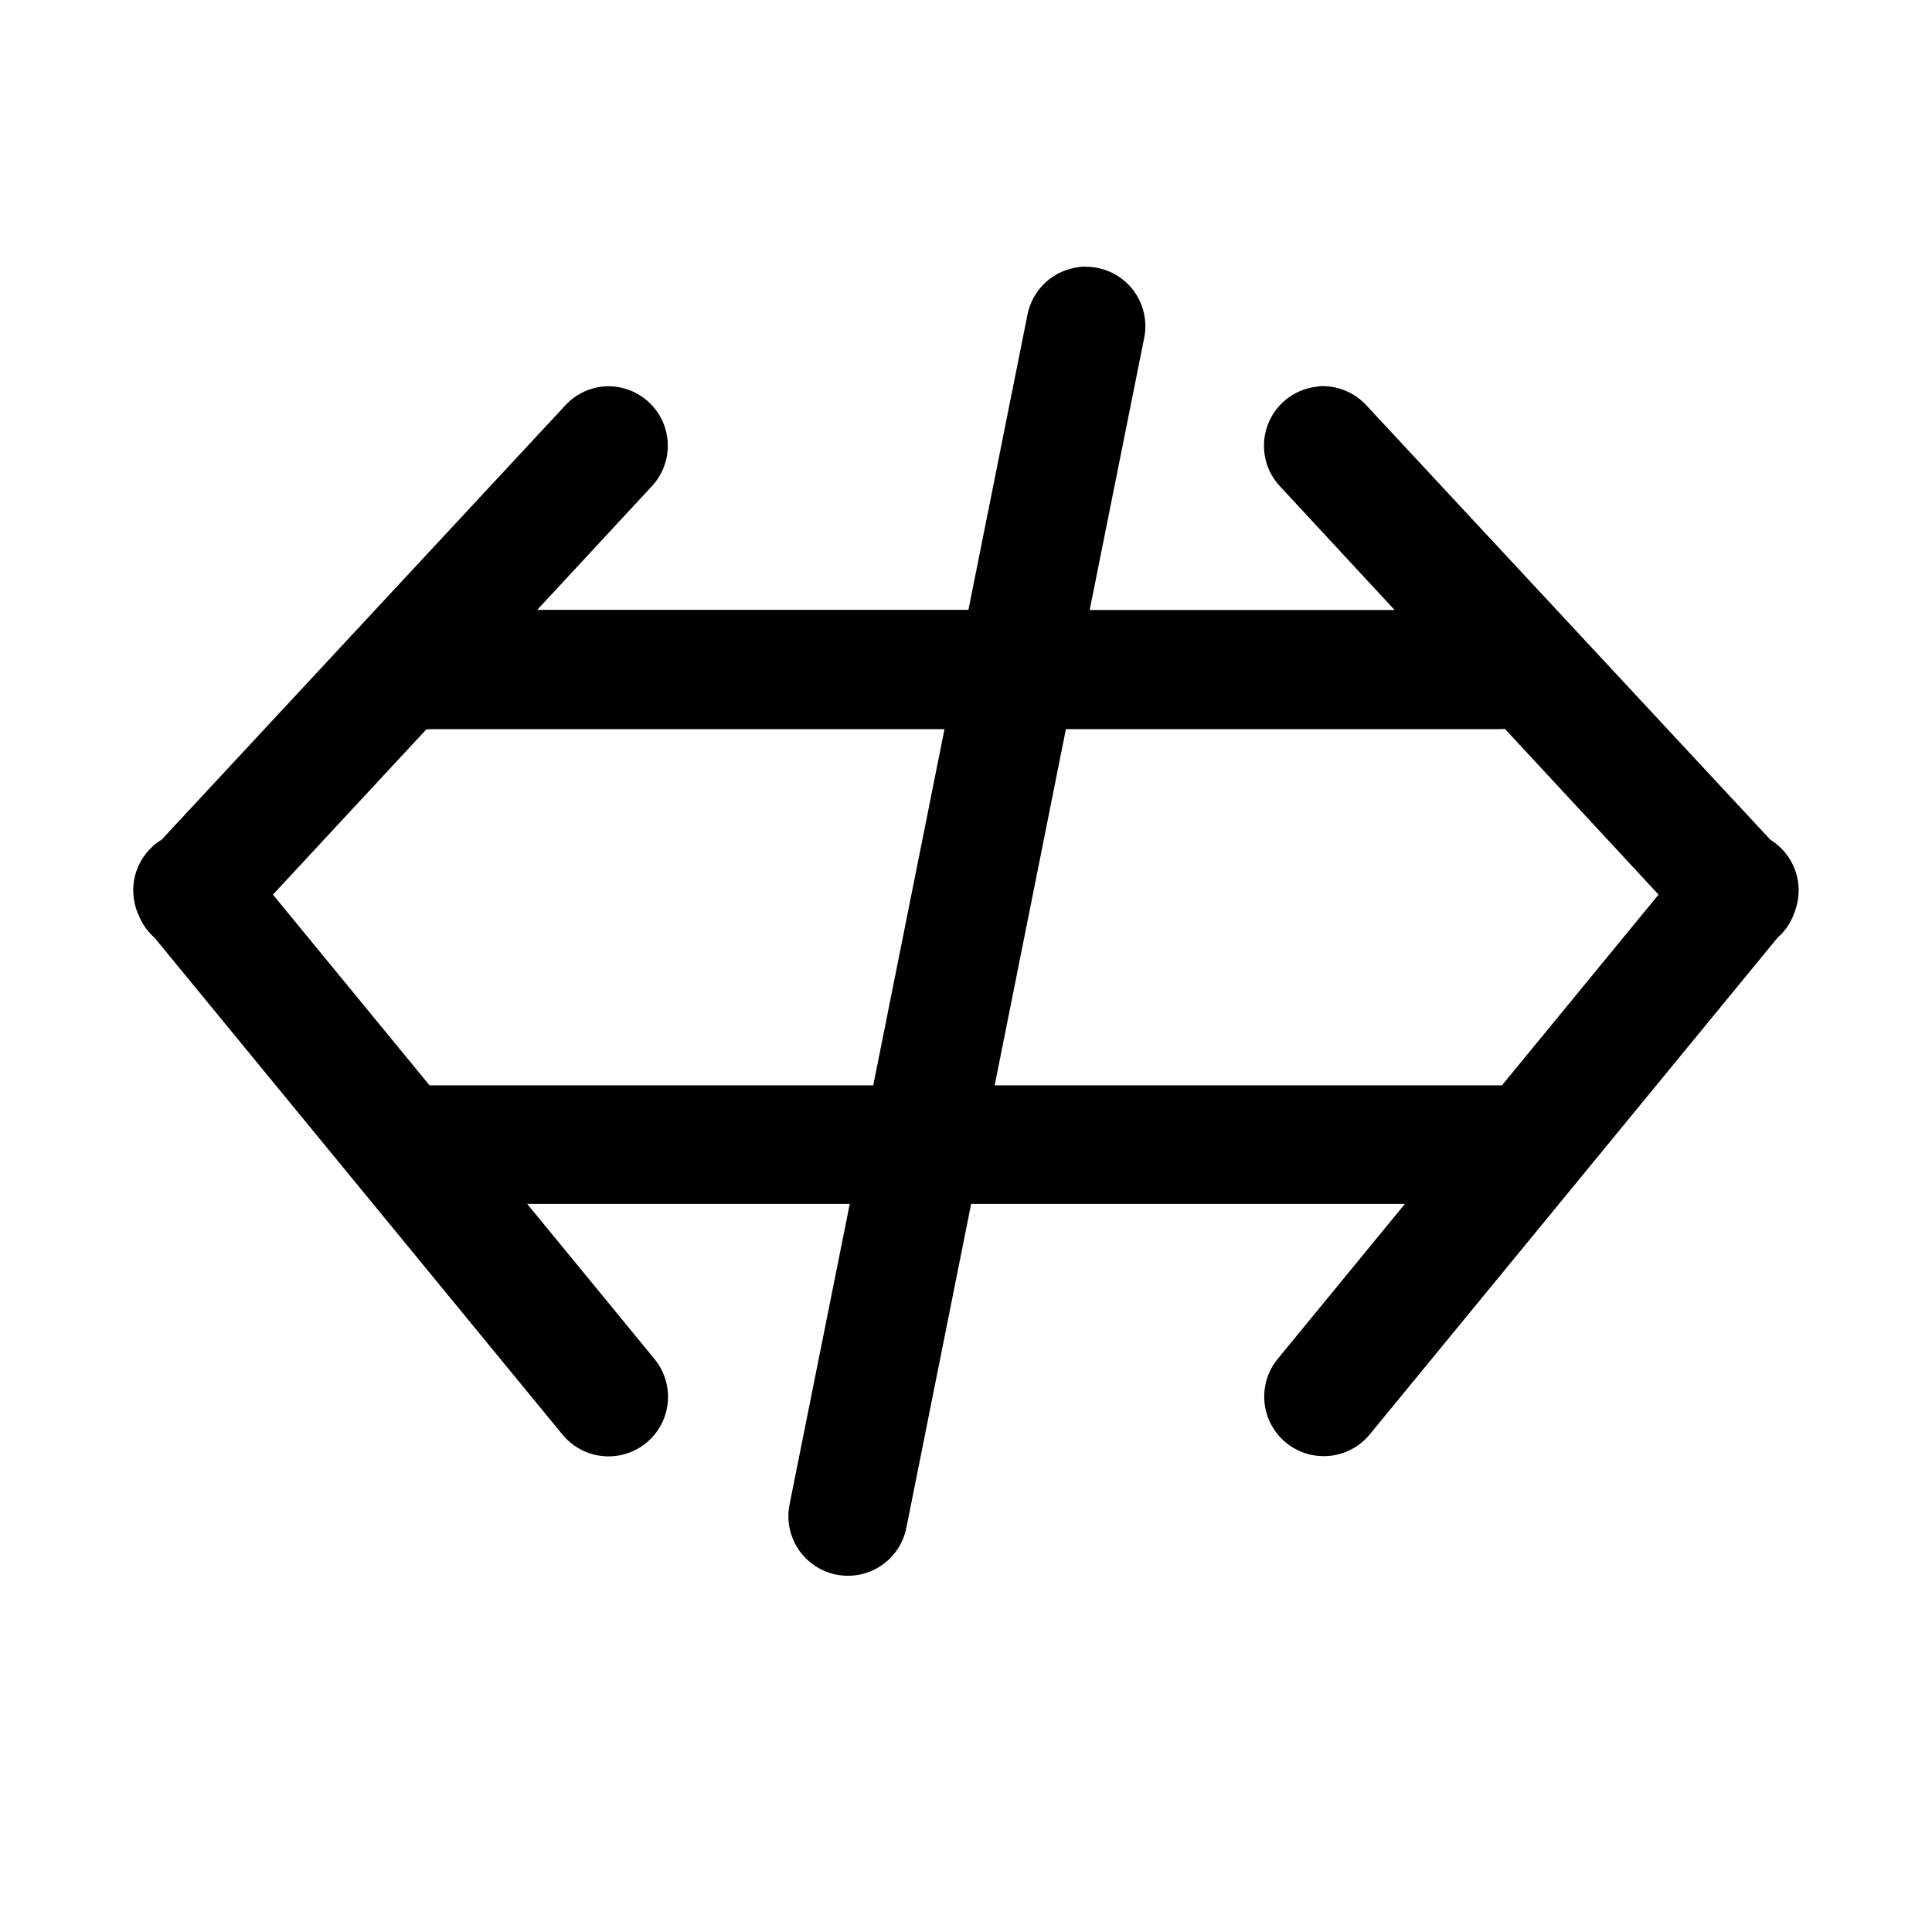
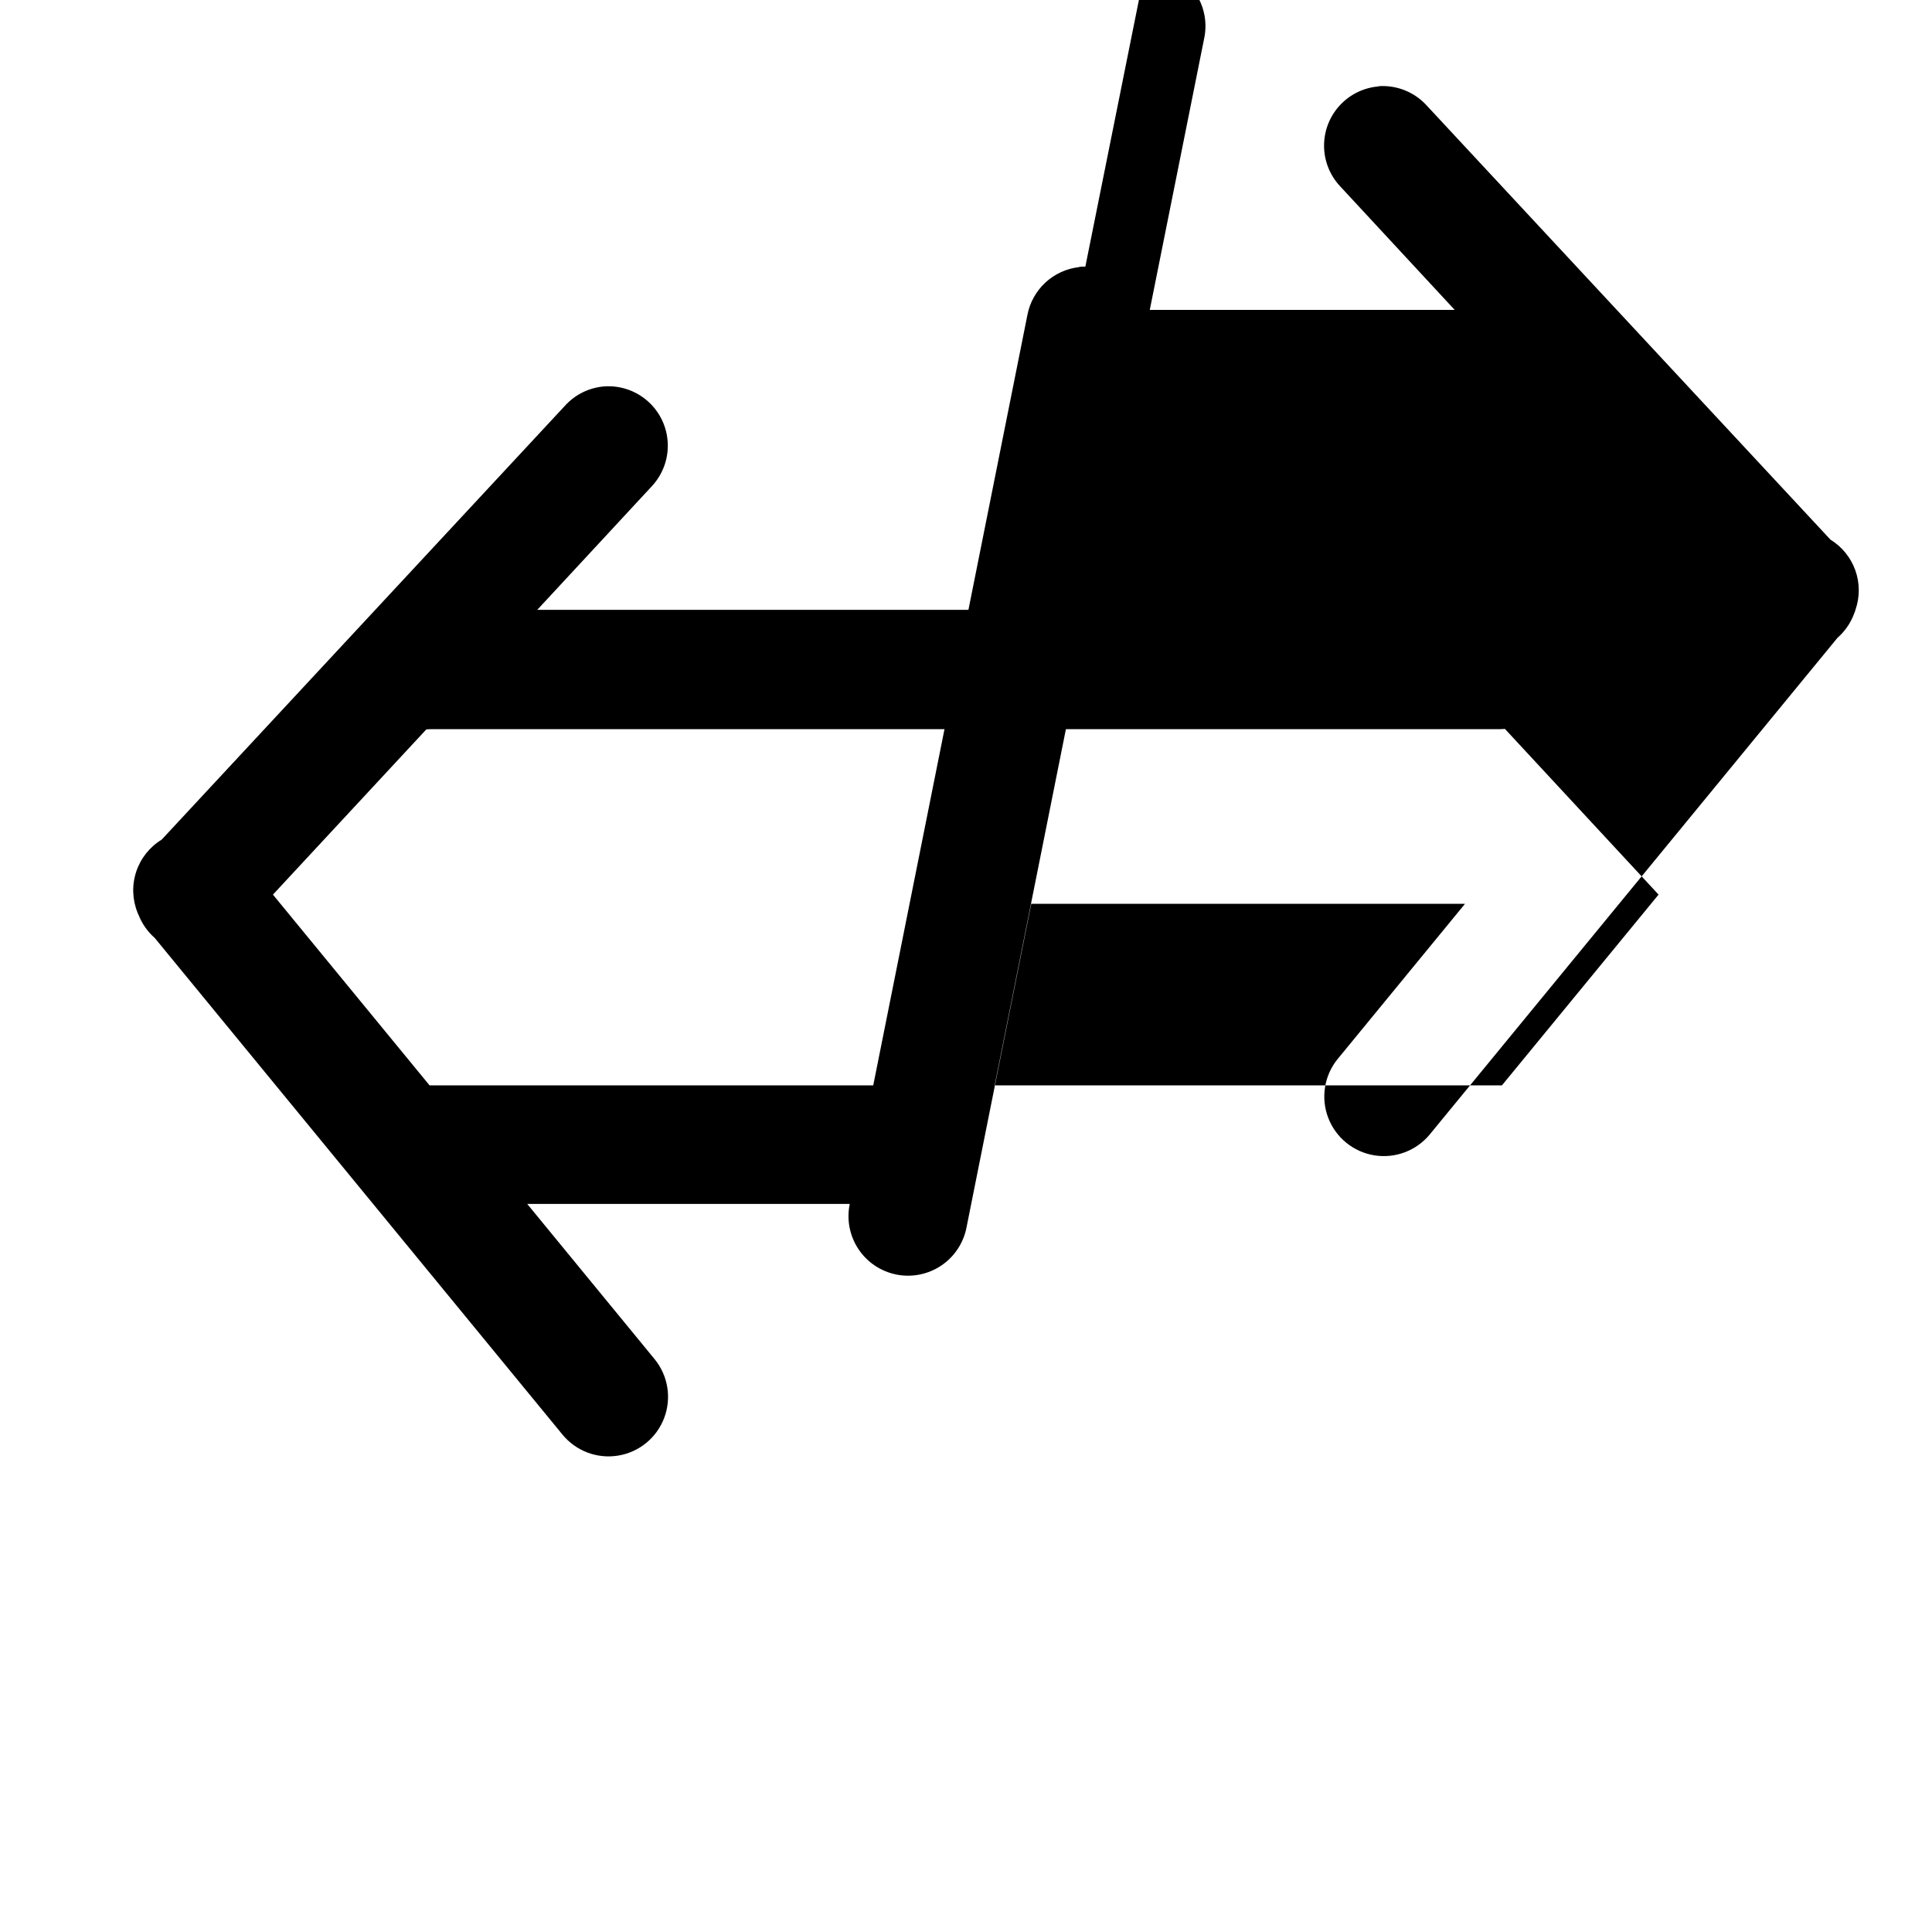
<svg xmlns="http://www.w3.org/2000/svg" fill="#000000" width="800px" height="800px" version="1.1" viewBox="144 144 512 512">
-   <path d="m431.63 214.66c-0.551-0.008-1.102 0.012-1.652 0.062v0.062c-3.348 0.379-6.484 1.816-8.953 4.109-2.469 2.289-4.137 5.312-4.762 8.621l-15.621 78.105h-114.27l30.383-32.777h-0.004c2.883-3.098 4.402-7.223 4.207-11.445-0.191-4.227-2.074-8.199-5.227-11.02-3.152-2.82-7.305-4.258-11.527-3.981-4.012 0.301-7.754 2.129-10.461 5.106l-106.89 115c-3.191 1.945-5.586 4.965-6.758 8.512-1.168 3.551-1.039 7.398 0.367 10.863v0.062c0.078 0.16 0.156 0.316 0.238 0.477 0.918 2.367 2.398 4.477 4.309 6.152l108.05 131.61c3.57 4.359 9.195 6.484 14.758 5.57 5.562-0.91 10.211-4.719 12.203-9.992 1.992-5.269 1.023-11.203-2.543-15.566l-33.766-41.145h85.484l-15.93 79.52 0.004 0.004c-0.867 4.113-0.055 8.402 2.258 11.918 2.309 3.512 5.926 5.961 10.051 6.797 4.121 0.832 8.406-0.012 11.902-2.348 3.496-2.336 5.914-5.969 6.723-10.098l17.16-85.793h114.95l-33.762 41.145h-0.004c-3.539 4.363-4.488 10.281-2.496 15.531 1.996 5.254 6.633 9.051 12.176 9.969s11.152-1.184 14.734-5.512l108.05-131.61v-0.004c1.949-1.699 3.449-3.852 4.367-6.269 0.129-0.312 0.25-0.633 0.359-0.953 0.02-0.078 0.043-0.156 0.062-0.238 1.172-3.387 1.156-7.078-0.051-10.453-1.211-3.379-3.535-6.242-6.59-8.117l-106.95-115v-0.004c-3.242-3.598-7.961-5.5-12.793-5.164v0.062c-3.953 0.324-7.637 2.129-10.316 5.055-2.68 2.922-4.156 6.75-4.137 10.715s1.535 7.777 4.242 10.676l30.383 32.781h-80.812l14.391-71.832c1.027-4.68-0.129-9.574-3.144-13.297-3.016-3.723-7.562-5.867-12.355-5.832zm111.19 122.51 40.715 43.91-41.512 50.555h-0.477-133.95l18.879-94.402h115.07c0.434-0.004 0.867-0.023 1.297-0.062zm-284.62 0.062h136.1l-18.883 94.402h-117.22v0.004c-0.117-0.004-0.238-0.004-0.355 0l-41.512-50.555 40.652-43.789c0.395-0.008 0.793-0.027 1.188-0.062z" />
+   <path d="m431.63 214.66c-0.551-0.008-1.102 0.012-1.652 0.062v0.062c-3.348 0.379-6.484 1.816-8.953 4.109-2.469 2.289-4.137 5.312-4.762 8.621l-15.621 78.105h-114.27l30.383-32.777h-0.004c2.883-3.098 4.402-7.223 4.207-11.445-0.191-4.227-2.074-8.199-5.227-11.02-3.152-2.82-7.305-4.258-11.527-3.981-4.012 0.301-7.754 2.129-10.461 5.106l-106.89 115c-3.191 1.945-5.586 4.965-6.758 8.512-1.168 3.551-1.039 7.398 0.367 10.863v0.062c0.078 0.16 0.156 0.316 0.238 0.477 0.918 2.367 2.398 4.477 4.309 6.152l108.05 131.61c3.57 4.359 9.195 6.484 14.758 5.57 5.562-0.91 10.211-4.719 12.203-9.992 1.992-5.269 1.023-11.203-2.543-15.566l-33.766-41.145h85.484c-0.867 4.113-0.055 8.402 2.258 11.918 2.309 3.512 5.926 5.961 10.051 6.797 4.121 0.832 8.406-0.012 11.902-2.348 3.496-2.336 5.914-5.969 6.723-10.098l17.16-85.793h114.95l-33.762 41.145h-0.004c-3.539 4.363-4.488 10.281-2.496 15.531 1.996 5.254 6.633 9.051 12.176 9.969s11.152-1.184 14.734-5.512l108.05-131.61v-0.004c1.949-1.699 3.449-3.852 4.367-6.269 0.129-0.312 0.25-0.633 0.359-0.953 0.02-0.078 0.043-0.156 0.062-0.238 1.172-3.387 1.156-7.078-0.051-10.453-1.211-3.379-3.535-6.242-6.59-8.117l-106.95-115v-0.004c-3.242-3.598-7.961-5.5-12.793-5.164v0.062c-3.953 0.324-7.637 2.129-10.316 5.055-2.68 2.922-4.156 6.75-4.137 10.715s1.535 7.777 4.242 10.676l30.383 32.781h-80.812l14.391-71.832c1.027-4.68-0.129-9.574-3.144-13.297-3.016-3.723-7.562-5.867-12.355-5.832zm111.19 122.51 40.715 43.91-41.512 50.555h-0.477-133.95l18.879-94.402h115.07c0.434-0.004 0.867-0.023 1.297-0.062zm-284.62 0.062h136.1l-18.883 94.402h-117.22v0.004c-0.117-0.004-0.238-0.004-0.355 0l-41.512-50.555 40.652-43.789c0.395-0.008 0.793-0.027 1.188-0.062z" />
</svg>